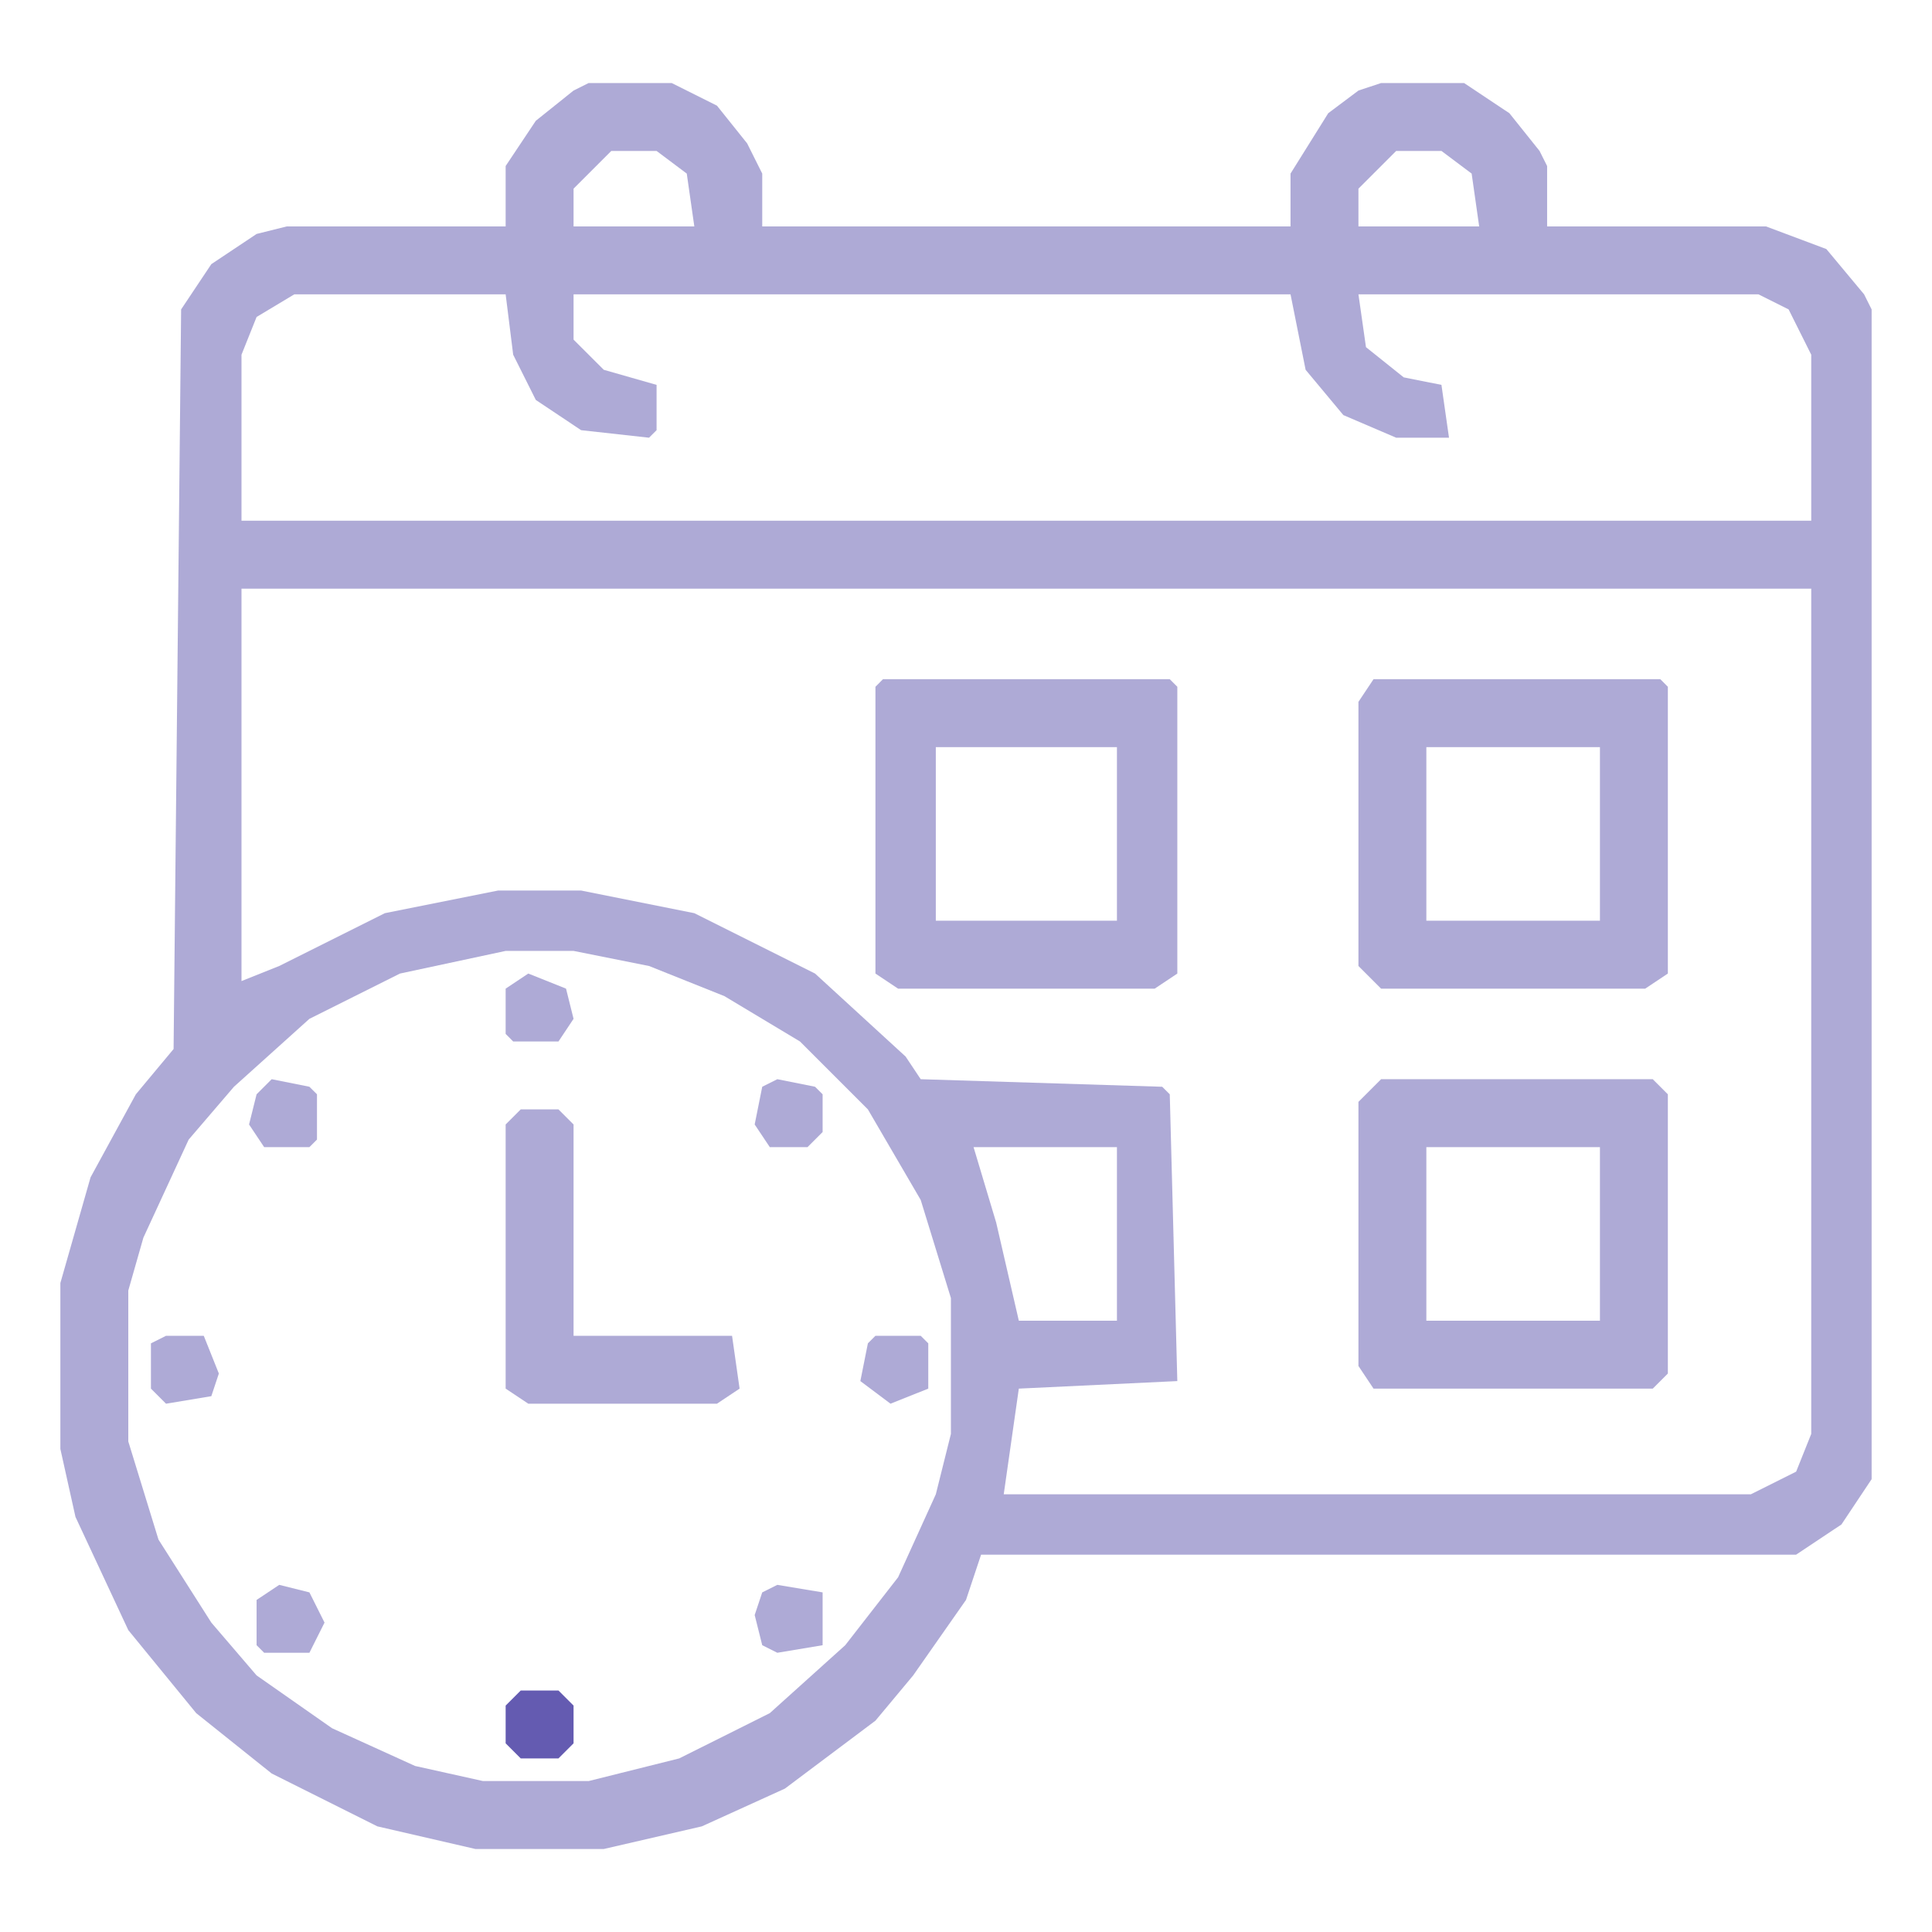
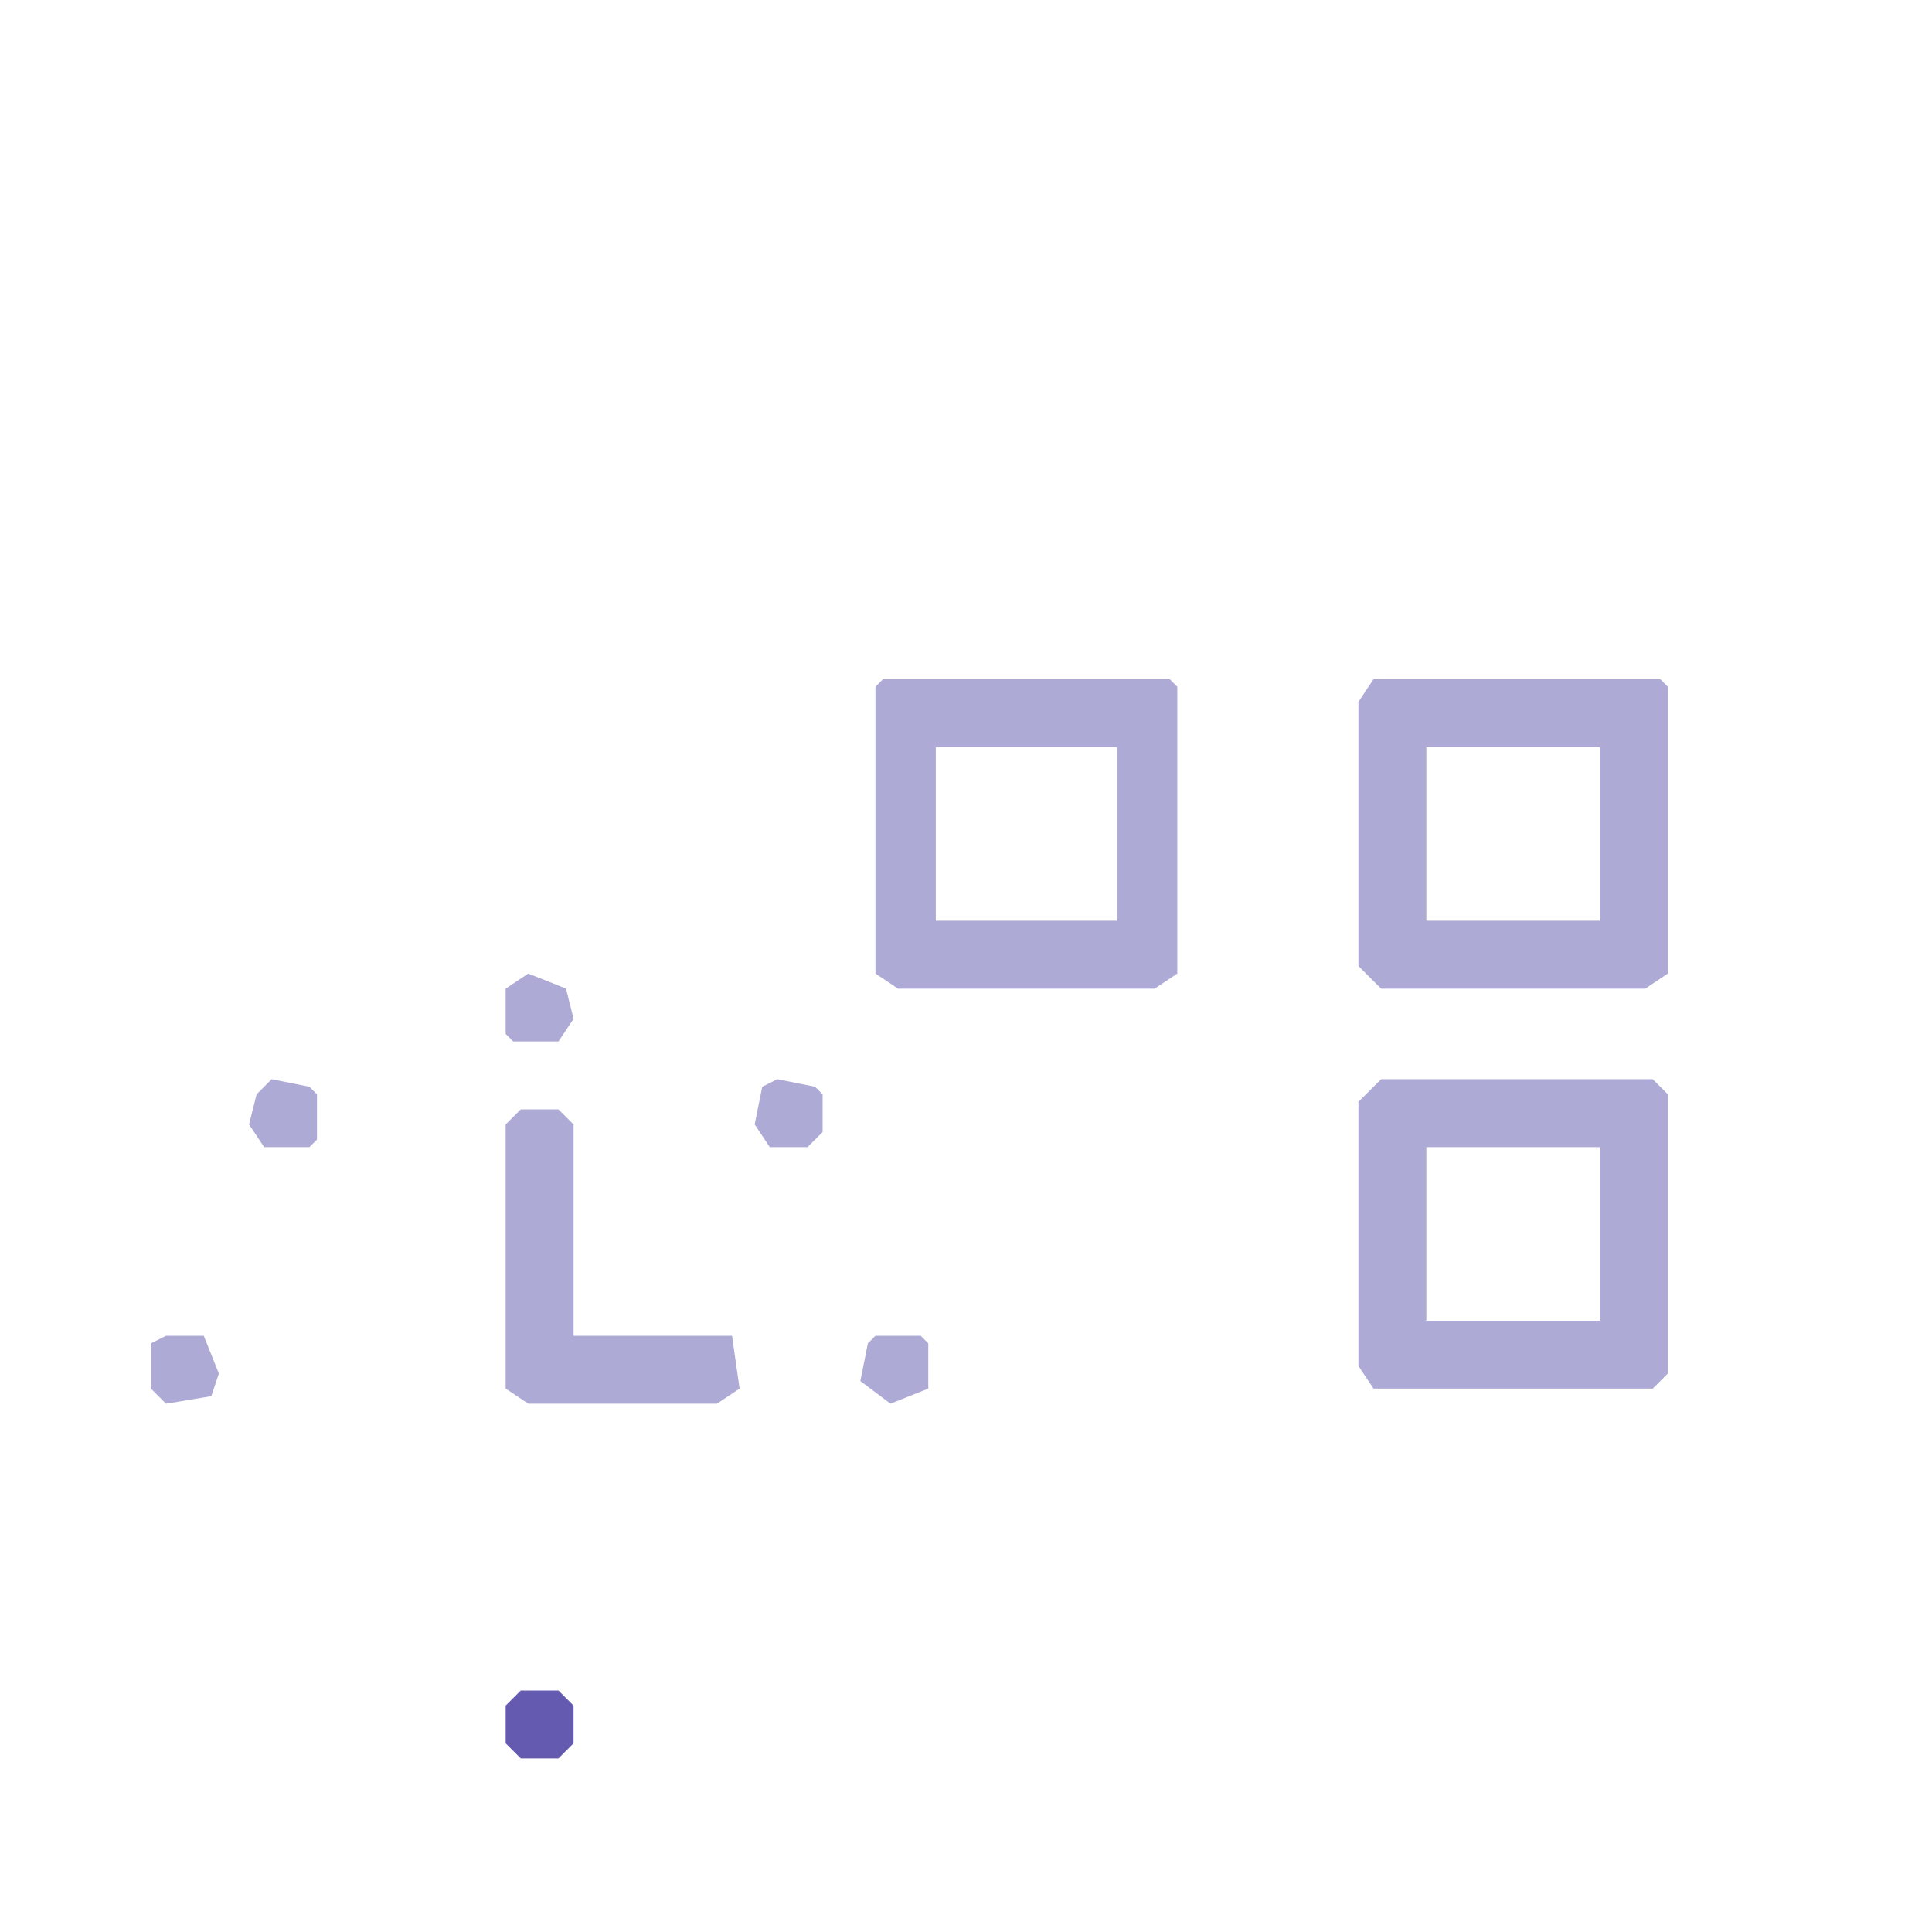
<svg xmlns="http://www.w3.org/2000/svg" width="79" height="79" viewBox="0 0 79 79" fill="none">
-   <path d="M24.07 3.395H27.465L29.316 4.32L30.551 5.863L31.168 7.098V9.258H52.77V7.098L54.312 4.629L55.547 3.703L56.473 3.395H59.867L61.719 4.629L62.953 6.172L63.262 6.789V9.258H72.211L74.68 10.184L76.223 12.035L76.531 12.652V60.484L75.297 62.336L73.445 63.57H40.117L39.5 65.422L37.34 68.508L35.797 70.359L32.094 73.137L28.699 74.68L24.688 75.606H19.441L15.43 74.68L11.109 72.519L8.023 70.051L5.246 66.656L3.086 62.027L2.469 59.25V52.461L3.703 48.141L5.555 44.746L7.098 42.895L7.406 12.652L8.641 10.801L10.492 9.566L11.727 9.258H20.676V6.789L21.91 4.938L23.453 3.703L24.07 3.395ZM24.996 6.172L23.453 7.715V9.258H28.391L28.082 7.098L26.848 6.172H24.996ZM57.09 6.172L55.547 7.715V9.258H60.484L60.176 7.098L58.941 6.172H57.09ZM12.035 12.035L10.492 12.961L9.875 14.504V21.293H74.062V14.504L73.137 12.652L71.902 12.035H55.547L55.855 14.195L57.398 15.43L58.941 15.738L59.25 17.898H57.09L54.93 16.973L53.387 15.121L52.77 12.035H23.453V13.887L24.688 15.121L26.848 15.738V17.59L26.539 17.898L23.762 17.59L21.91 16.355L20.984 14.504L20.676 12.035H12.035ZM9.875 24.07V40.117L11.418 39.5L15.738 37.34L20.367 36.414H23.762L28.391 37.34L33.328 39.809L37.031 43.203L37.648 44.129L47.523 44.438L47.832 44.746L48.141 56.473L41.66 56.781L41.043 61.102H71.594L73.445 60.176L74.062 58.633V24.07H9.875ZM20.676 38.883L16.355 39.809L12.652 41.66L9.566 44.438L7.715 46.598L5.863 50.609L5.246 52.77V58.941L6.48 62.953L8.641 66.348L10.492 68.508L13.578 70.668L16.973 72.211L19.75 72.828H24.07L27.773 71.902L31.477 70.051L34.562 67.273L36.723 64.496L38.266 61.102L38.883 58.633V53.078L37.648 49.066L35.488 45.363L32.711 42.586L29.625 40.734L26.539 39.5L23.453 38.883H20.676ZM39.809 46.906L40.734 49.992L41.66 54.004H45.672V46.906H39.809Z" fill="#5F56AF" fill-opacity="0.5" />
  <path d="M56.473 44.129H67.582L68.199 44.746V56.164L67.582 56.781H56.164L55.547 55.855V45.055L56.473 44.129ZM58.324 46.906V54.004H65.422V46.906H58.324Z" fill="#5F56AF" fill-opacity="0.5" />
  <path d="M56.164 27.773H67.891L68.199 28.082V39.809L67.273 40.426H56.473L55.547 39.5V28.699L56.164 27.773ZM58.324 30.551V37.648H65.422V30.551H58.324Z" fill="#5F56AF" fill-opacity="0.5" />
  <path d="M36.105 27.773H47.832L48.141 28.082V39.809L47.215 40.426H36.723L35.797 39.809V28.082L36.105 27.773ZM38.266 30.551V37.648H45.672V30.551H38.266Z" fill="#5F56AF" fill-opacity="0.5" />
  <path d="M21.293 45.363H22.836L23.453 45.98V54.621H29.934L30.242 56.781L29.316 57.398H21.602L20.676 56.781V45.98L21.293 45.363Z" fill="#5F56AF" fill-opacity="0.5" />
  <path d="M21.293 69.125H22.836L23.453 69.742V71.285L22.836 71.902H21.293L20.676 71.285V69.742L21.293 69.125Z" fill="#5F56AF" fill-opacity="0.961" />
  <path d="M35.797 54.621H37.648L37.957 54.93V56.781L36.414 57.398L35.18 56.473L35.488 54.93L35.797 54.621Z" fill="#5F56AF" fill-opacity="0.5" />
  <path d="M6.789 54.621H8.332L8.949 56.164L8.641 57.09L6.789 57.398L6.172 56.781V54.93L6.789 54.621Z" fill="#5F56AF" fill-opacity="0.5" />
  <path d="M31.785 44.129L33.328 44.438L33.637 44.746V46.289L33.02 46.906H31.477L30.859 45.98L31.168 44.438L31.785 44.129Z" fill="#5F56AF" fill-opacity="0.5" />
  <path d="M11.109 44.129L12.652 44.438L12.961 44.746V46.598L12.652 46.906H10.801L10.184 45.98L10.492 44.746L11.109 44.129Z" fill="#5F56AF" fill-opacity="0.5" />
-   <path d="M31.785 64.805L33.637 65.113V67.273L31.785 67.582L31.168 67.273L30.859 66.039L31.168 65.113L31.785 64.805Z" fill="#5F56AF" fill-opacity="0.5" />
  <path d="M21.602 39.809L23.145 40.426L23.453 41.66L22.836 42.586H20.984L20.676 42.277V40.426L21.602 39.809Z" fill="#5F56AF" fill-opacity="0.5" />
-   <path d="M11.418 64.805L12.652 65.113L13.27 66.348L12.652 67.582H10.801L10.492 67.273V65.422L11.418 64.805Z" fill="#5F56AF" fill-opacity="0.5" />
</svg>